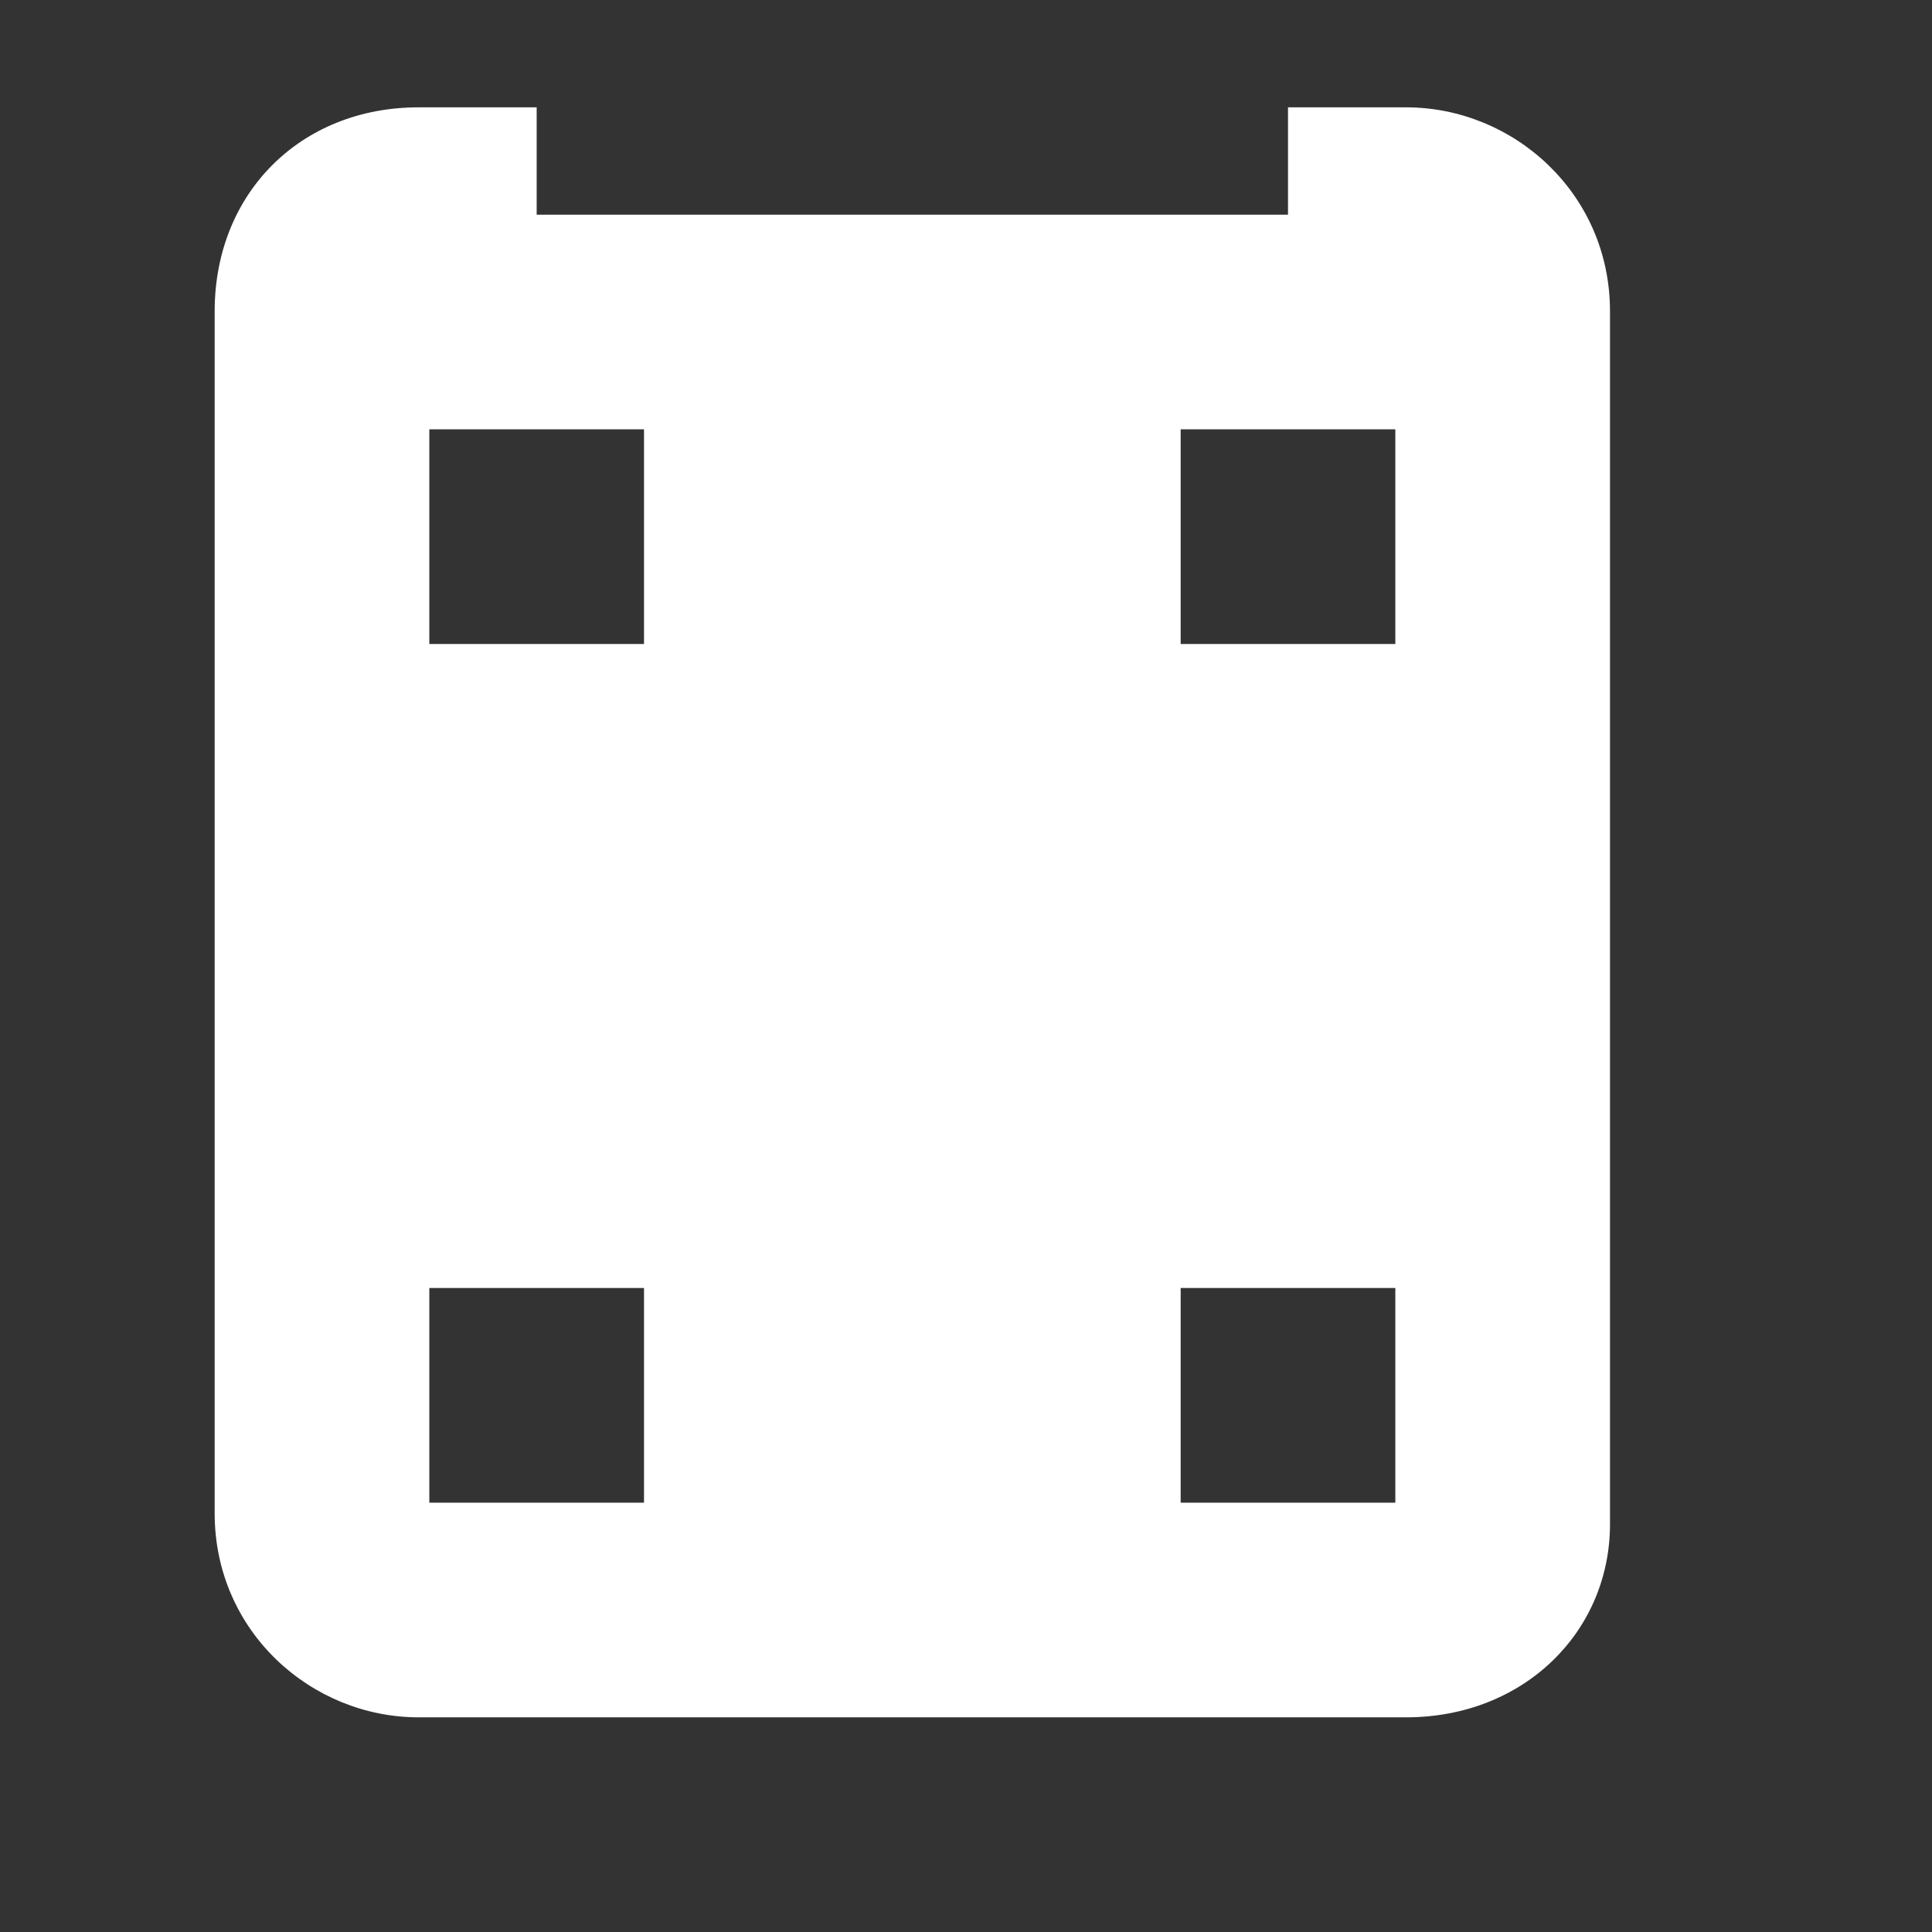
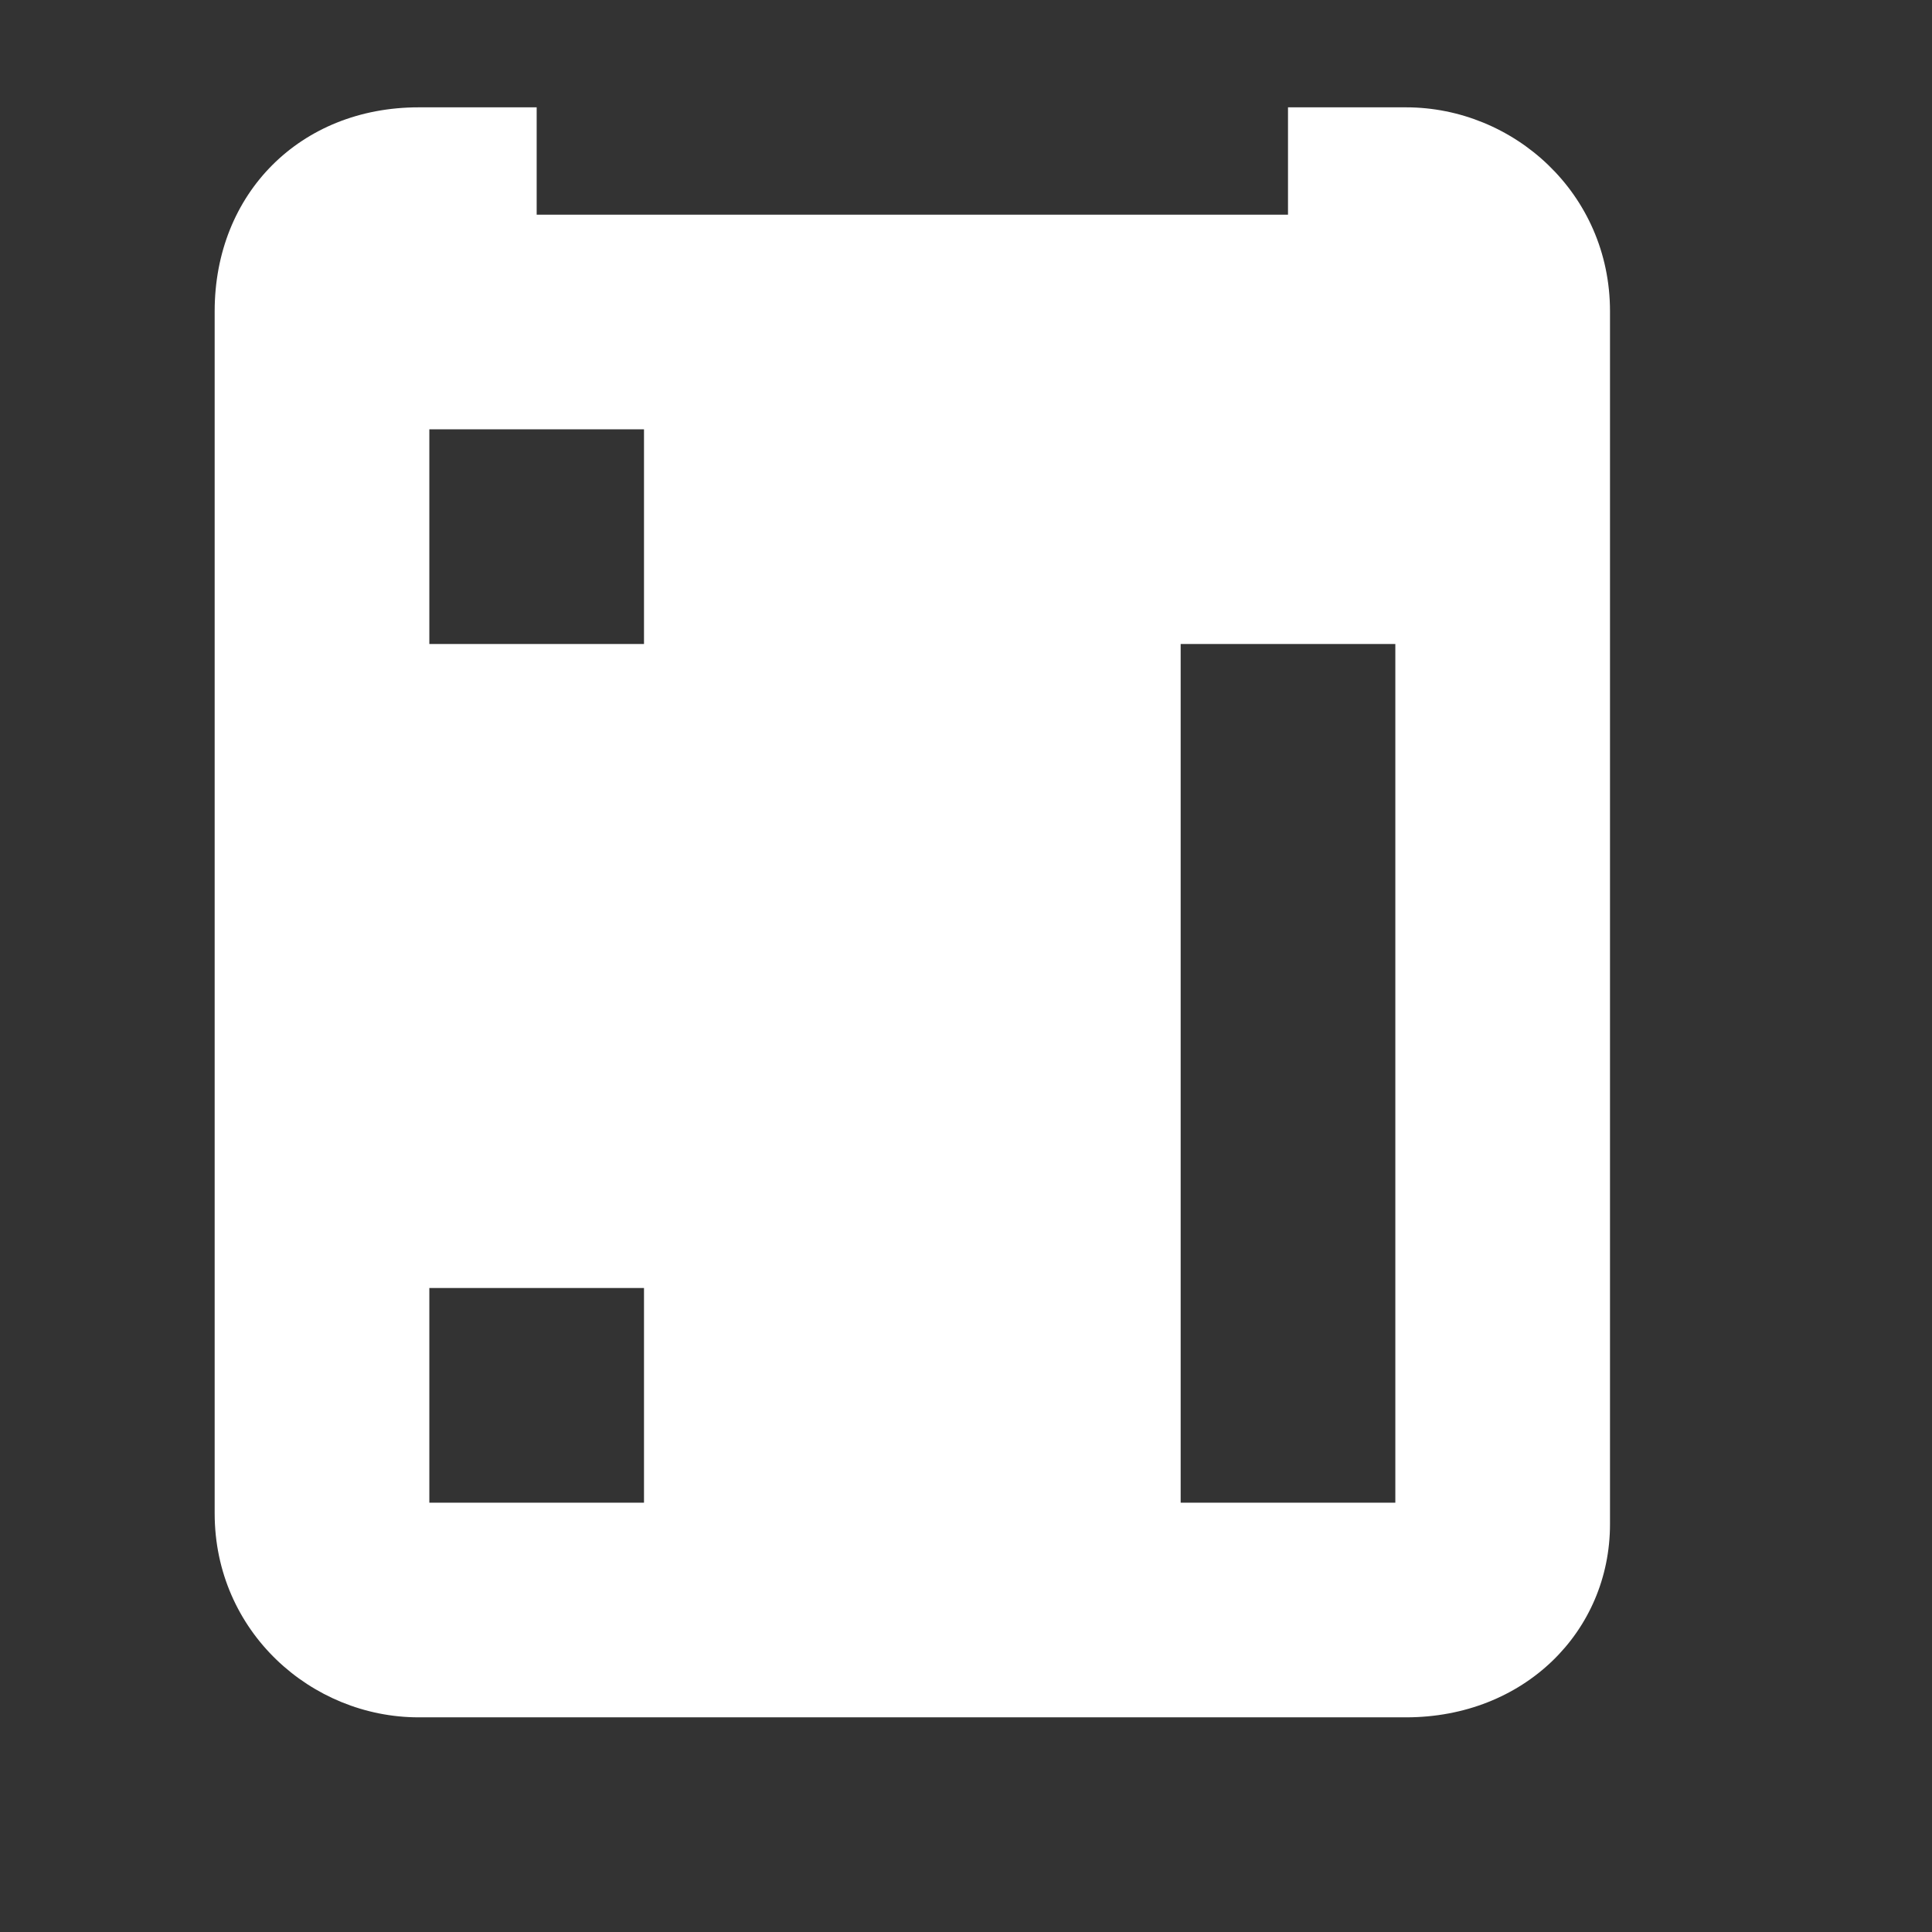
<svg xmlns="http://www.w3.org/2000/svg" width="18" height="18" viewBox="0 0 18 18" fill="none">
  <rect x="0" y="0" width="18" height="18" fill="#333333" stroke="none" />
-   <path fill-rule="evenodd" clip-rule="evenodd" d="M13.1 16H3.9C2.9 16 2 15.2 2 14.1V2.9C2 1.8 2.8 1 3.9 1H5V2H12V1H13.1C14.1 1 15 1.8 15 2.9V14.2C15 15.2 14.2 16 13.1 16ZM6 4H4V6H6V4ZM6 12H4V14H6V12ZM13 4H11V6H13V4ZM13 12H11V14H13V12Z" fill="white" />
+   <path fill-rule="evenodd" clip-rule="evenodd" d="M13.1 16H3.9C2.9 16 2 15.2 2 14.1V2.9C2 1.8 2.8 1 3.9 1H5V2H12V1H13.1C14.1 1 15 1.8 15 2.9V14.2C15 15.2 14.2 16 13.1 16ZM6 4H4V6H6V4ZM6 12H4V14H6V12ZM13 4H11V6H13V4ZH11V14H13V12Z" fill="white" />
</svg>